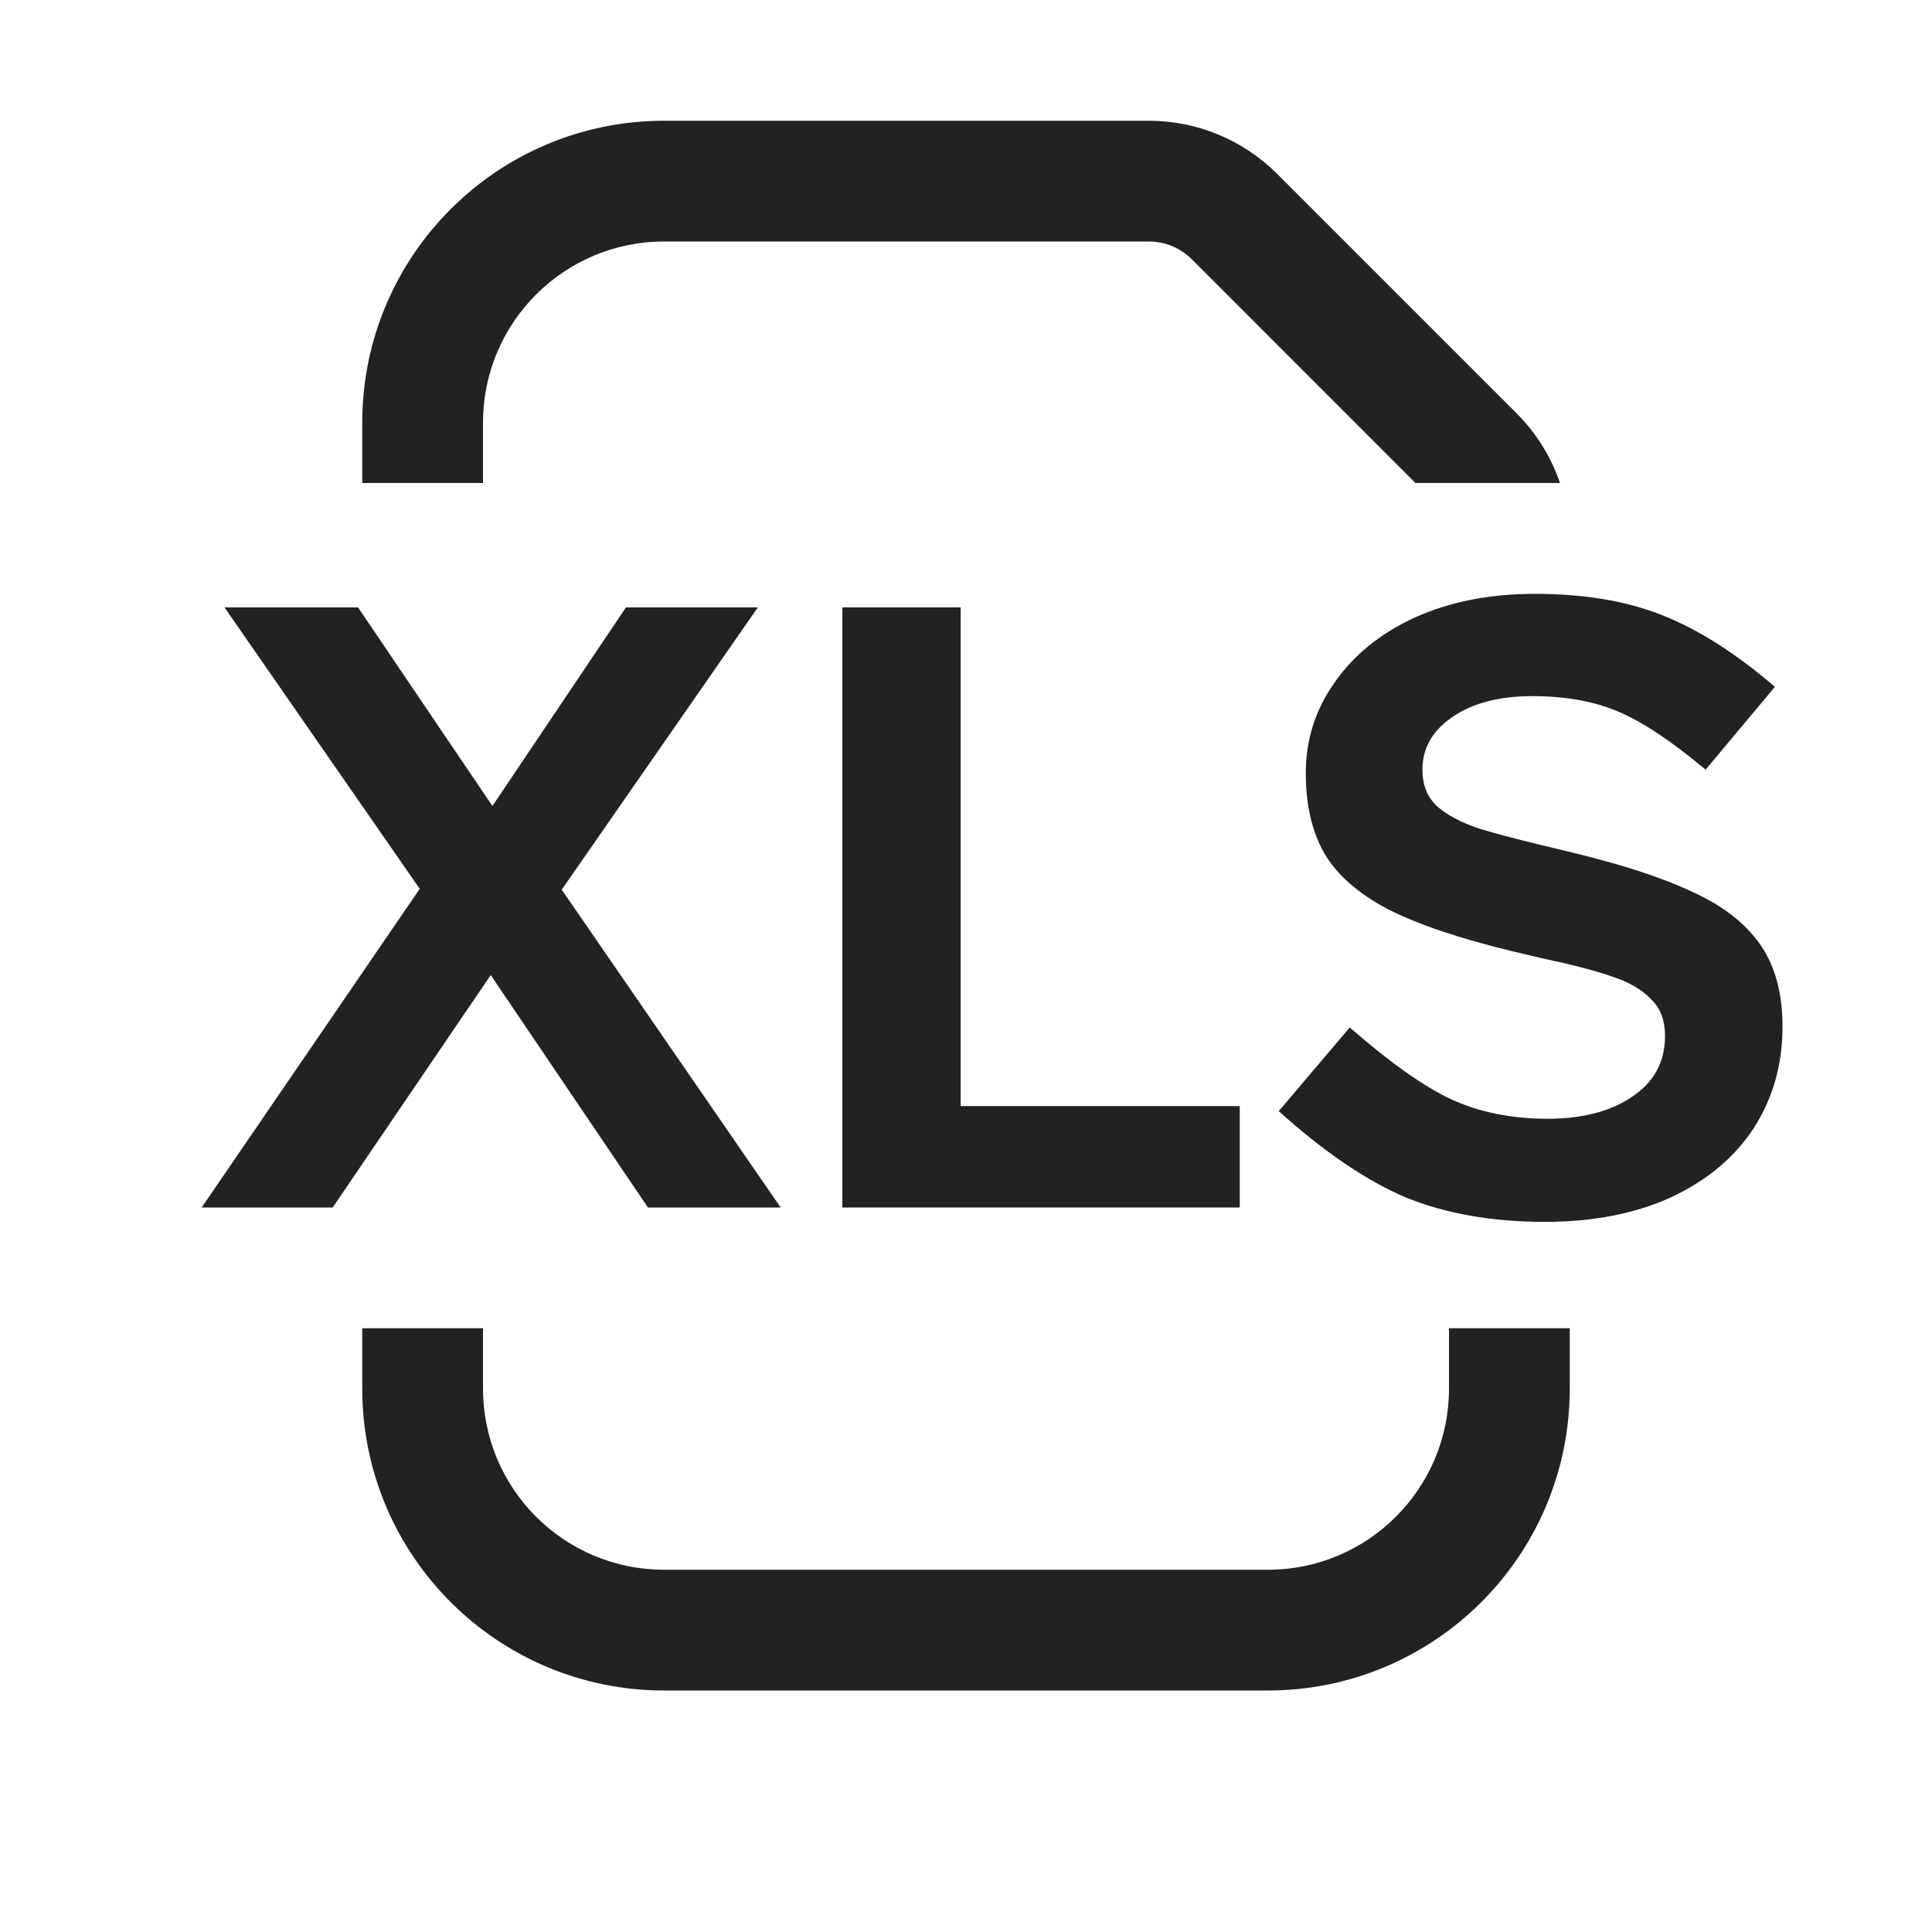
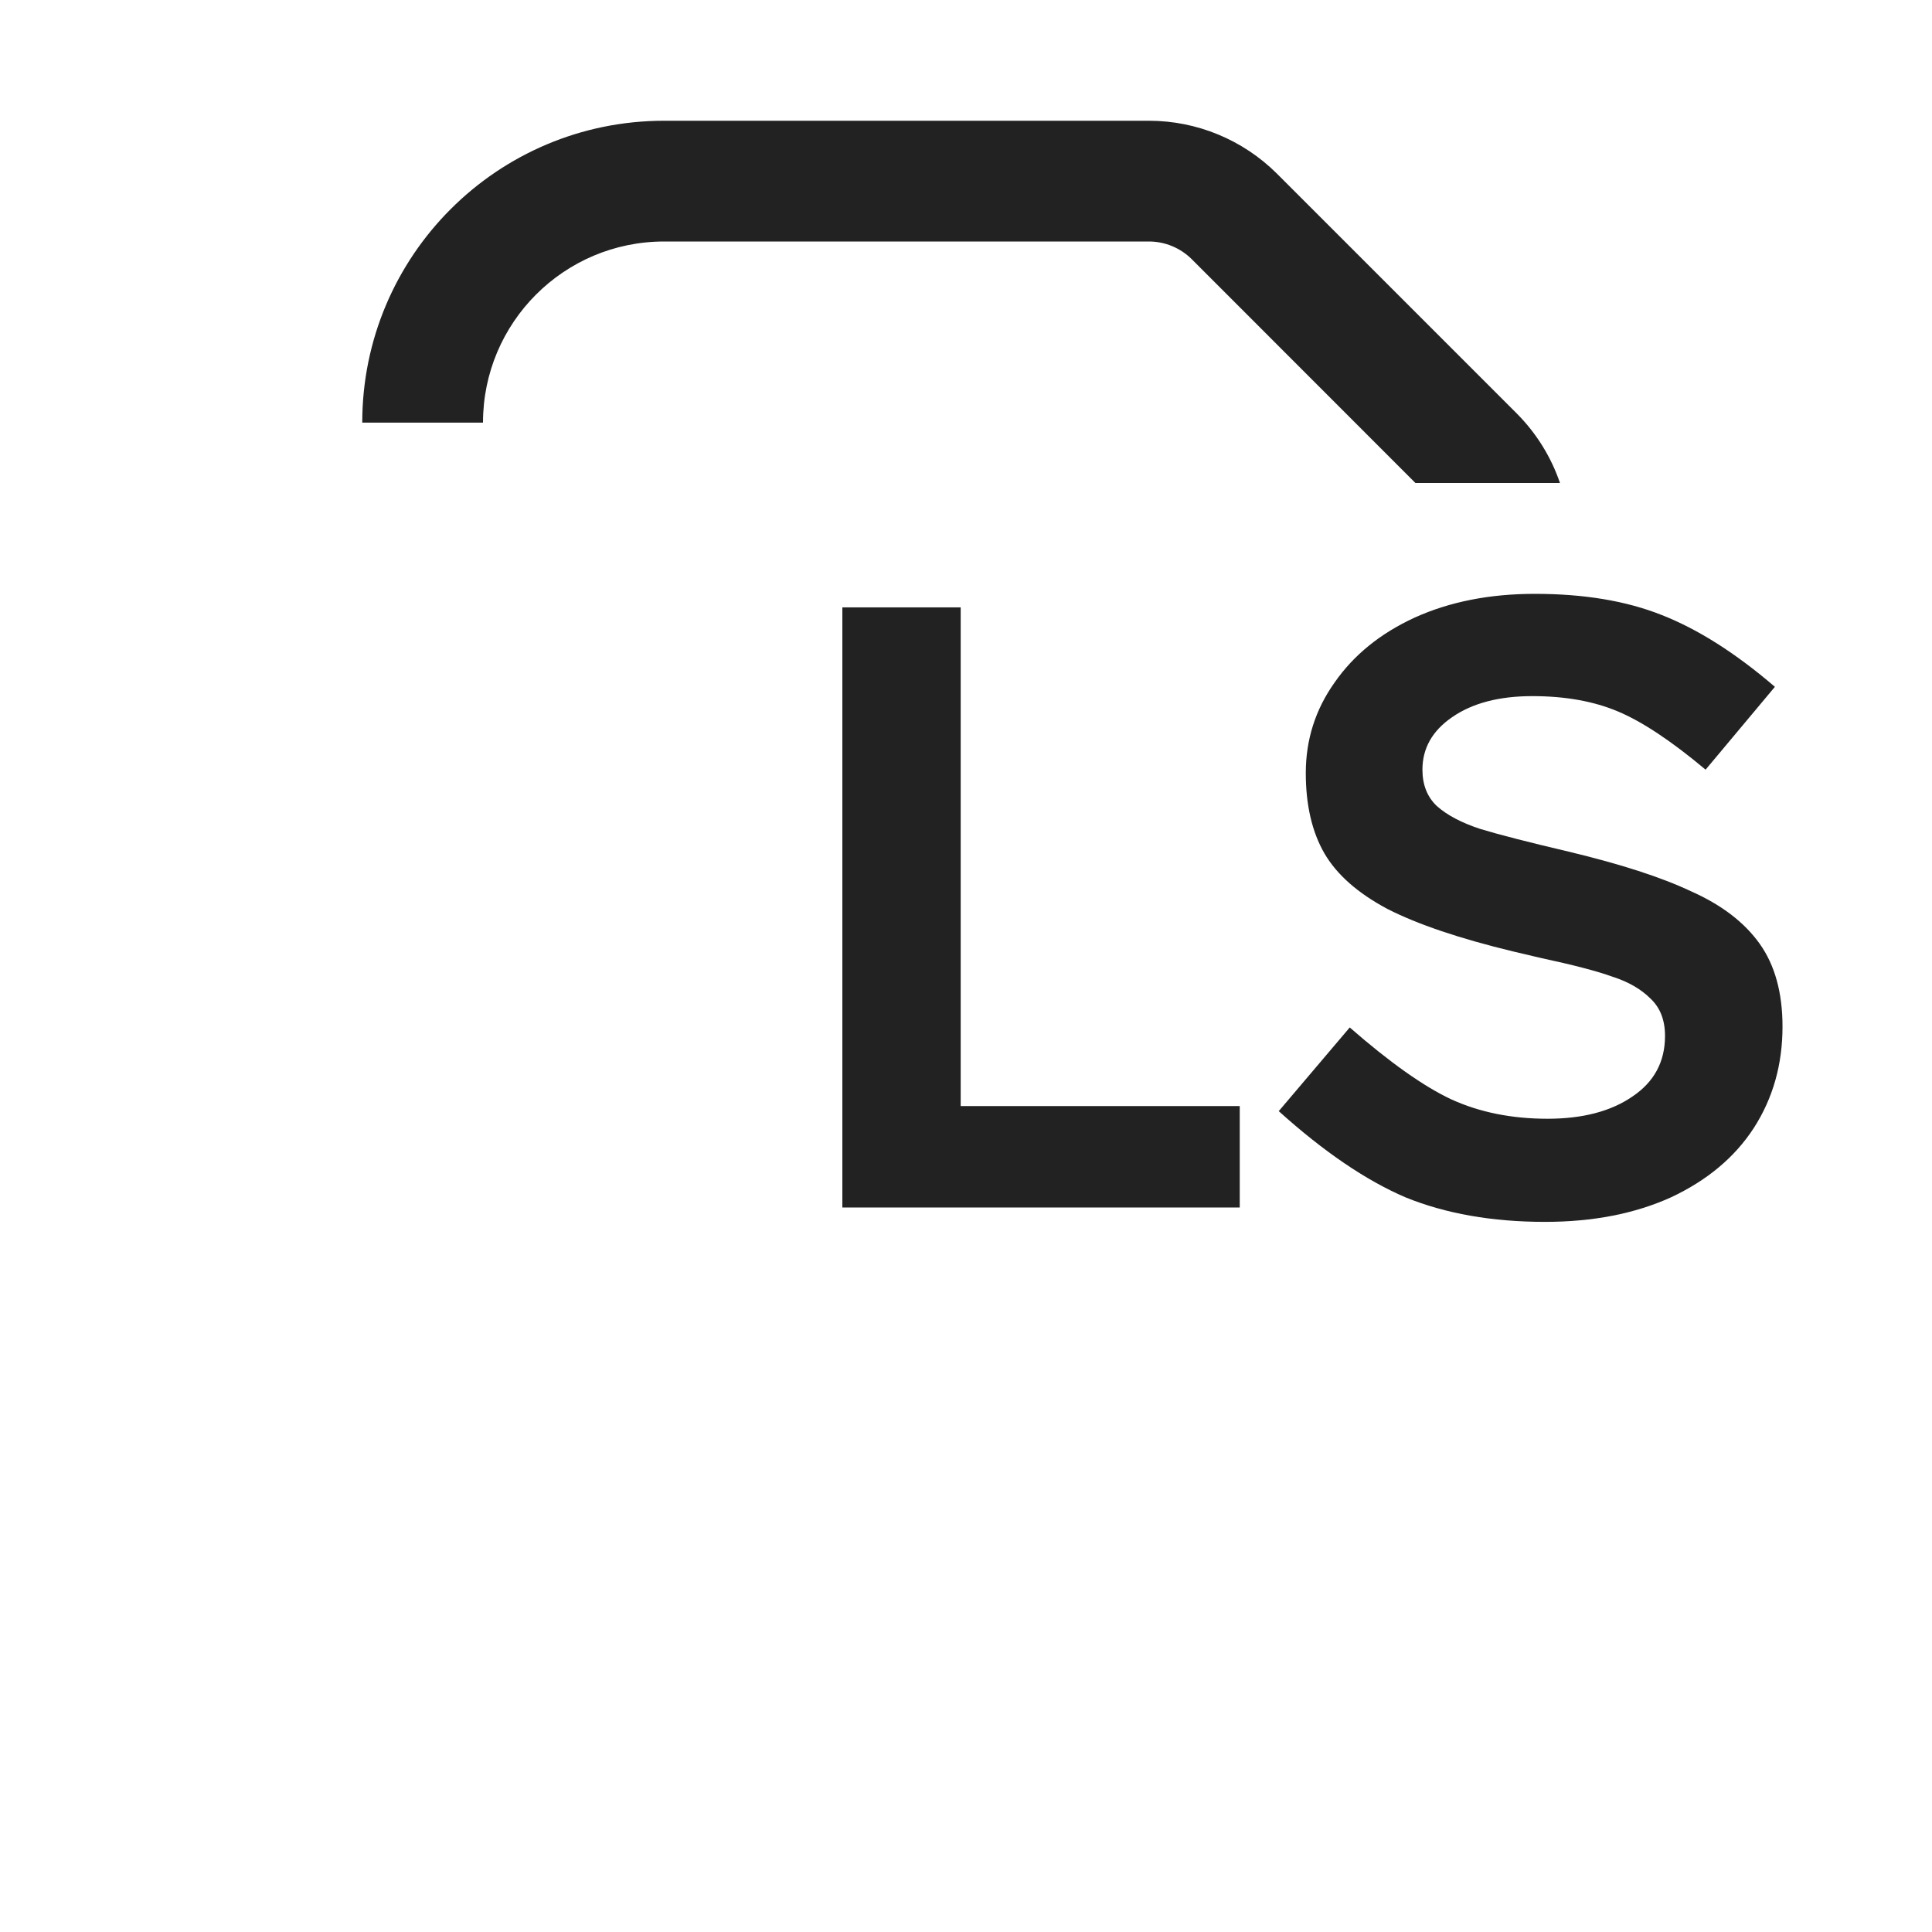
<svg xmlns="http://www.w3.org/2000/svg" width="16" height="16" viewBox="0 0 16 16" fill="none">
-   <path d="M5.5 2C4.671 2 4 2.672 4 3.5V4H3V3.5C3 2.119 4.119 1 5.5 1H9.515C9.913 1 10.294 1.158 10.576 1.439L12.561 3.424C12.724 3.588 12.846 3.785 12.919 4H11.722L9.869 2.146C9.775 2.053 9.648 2 9.515 2H5.5Z" fill="#222222" />
-   <path d="M3 11H4V11.5C4 12.328 4.671 13 5.5 13H10.5C11.328 13 12 12.328 12 11.5V11H13V11.5C13 12.881 11.881 14 10.5 14H5.5C4.119 14 3 12.881 3 11.5V11Z" fill="#222222" />
-   <path d="M6.465 10L4.652 7.368L6.276 5.03H5.184L4.078 6.675L2.965 5.03H1.859L3.476 7.361L1.67 10H2.755L4.064 8.075L5.366 10H6.465Z" fill="#222222" />
+   <path d="M5.5 2C4.671 2 4 2.672 4 3.5H3V3.5C3 2.119 4.119 1 5.5 1H9.515C9.913 1 10.294 1.158 10.576 1.439L12.561 3.424C12.724 3.588 12.846 3.785 12.919 4H11.722L9.869 2.146C9.775 2.053 9.648 2 9.515 2H5.5Z" fill="#222222" />
  <path d="M7.956 5.03H6.976V10H10.267V9.16H7.956V5.03Z" fill="#222222" />
  <path d="M13.761 5.093C13.467 4.976 13.117 4.918 12.711 4.918C12.338 4.918 12.007 4.983 11.717 5.114C11.432 5.245 11.211 5.424 11.052 5.653C10.893 5.877 10.814 6.127 10.814 6.402C10.814 6.668 10.866 6.89 10.968 7.067C11.071 7.244 11.246 7.398 11.493 7.529C11.741 7.655 12.086 7.772 12.529 7.879L12.767 7.935C13.028 7.991 13.225 8.042 13.355 8.089C13.486 8.131 13.591 8.192 13.67 8.271C13.749 8.346 13.789 8.448 13.789 8.579C13.789 8.794 13.698 8.962 13.516 9.083C13.339 9.204 13.105 9.265 12.816 9.265C12.518 9.265 12.252 9.211 12.018 9.104C11.79 8.997 11.509 8.798 11.178 8.509L10.59 9.202C10.963 9.538 11.313 9.776 11.64 9.916C11.972 10.051 12.357 10.119 12.795 10.119C13.192 10.119 13.54 10.051 13.838 9.916C14.137 9.776 14.366 9.585 14.524 9.342C14.683 9.095 14.762 8.815 14.762 8.502C14.762 8.222 14.699 7.993 14.573 7.816C14.447 7.639 14.258 7.494 14.006 7.382C13.759 7.265 13.421 7.156 12.991 7.053C12.655 6.974 12.41 6.911 12.256 6.864C12.102 6.813 11.983 6.75 11.899 6.675C11.82 6.6 11.78 6.5 11.78 6.374C11.78 6.197 11.862 6.052 12.025 5.94C12.193 5.823 12.415 5.765 12.69 5.765C12.961 5.765 13.197 5.807 13.397 5.891C13.598 5.975 13.841 6.136 14.125 6.374L14.699 5.688C14.373 5.408 14.06 5.21 13.761 5.093Z" fill="#222222" />
</svg>